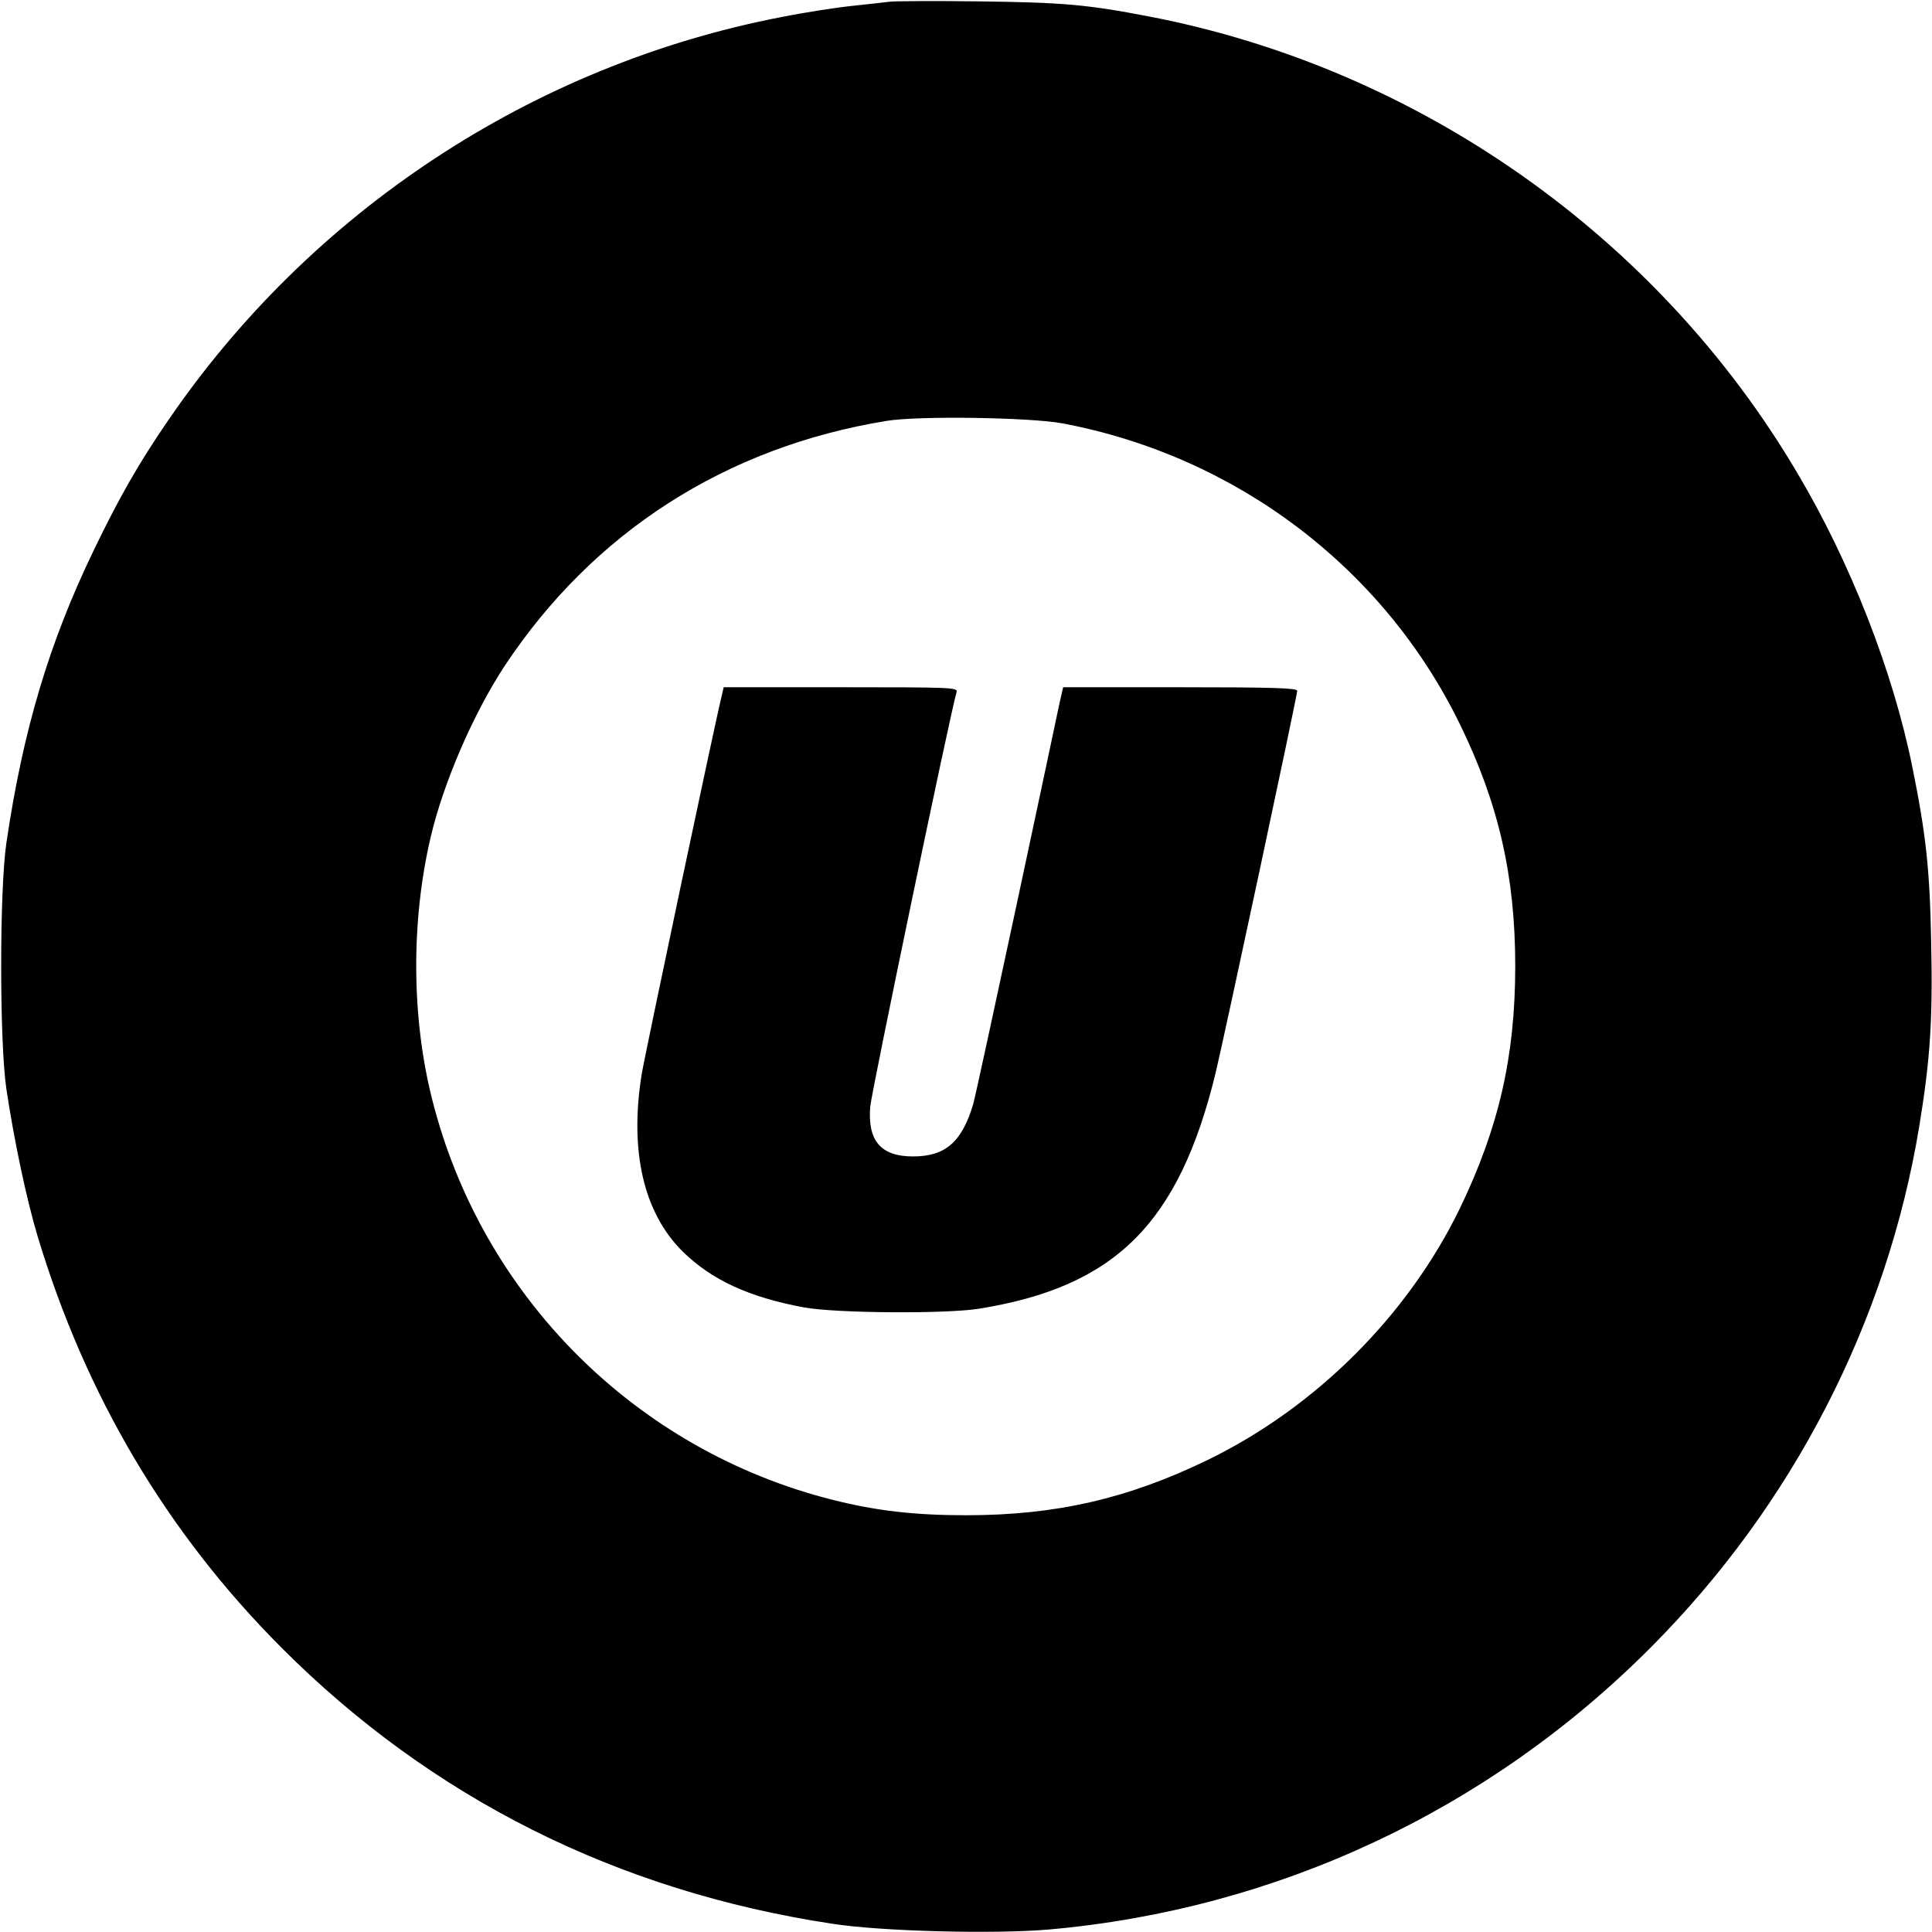
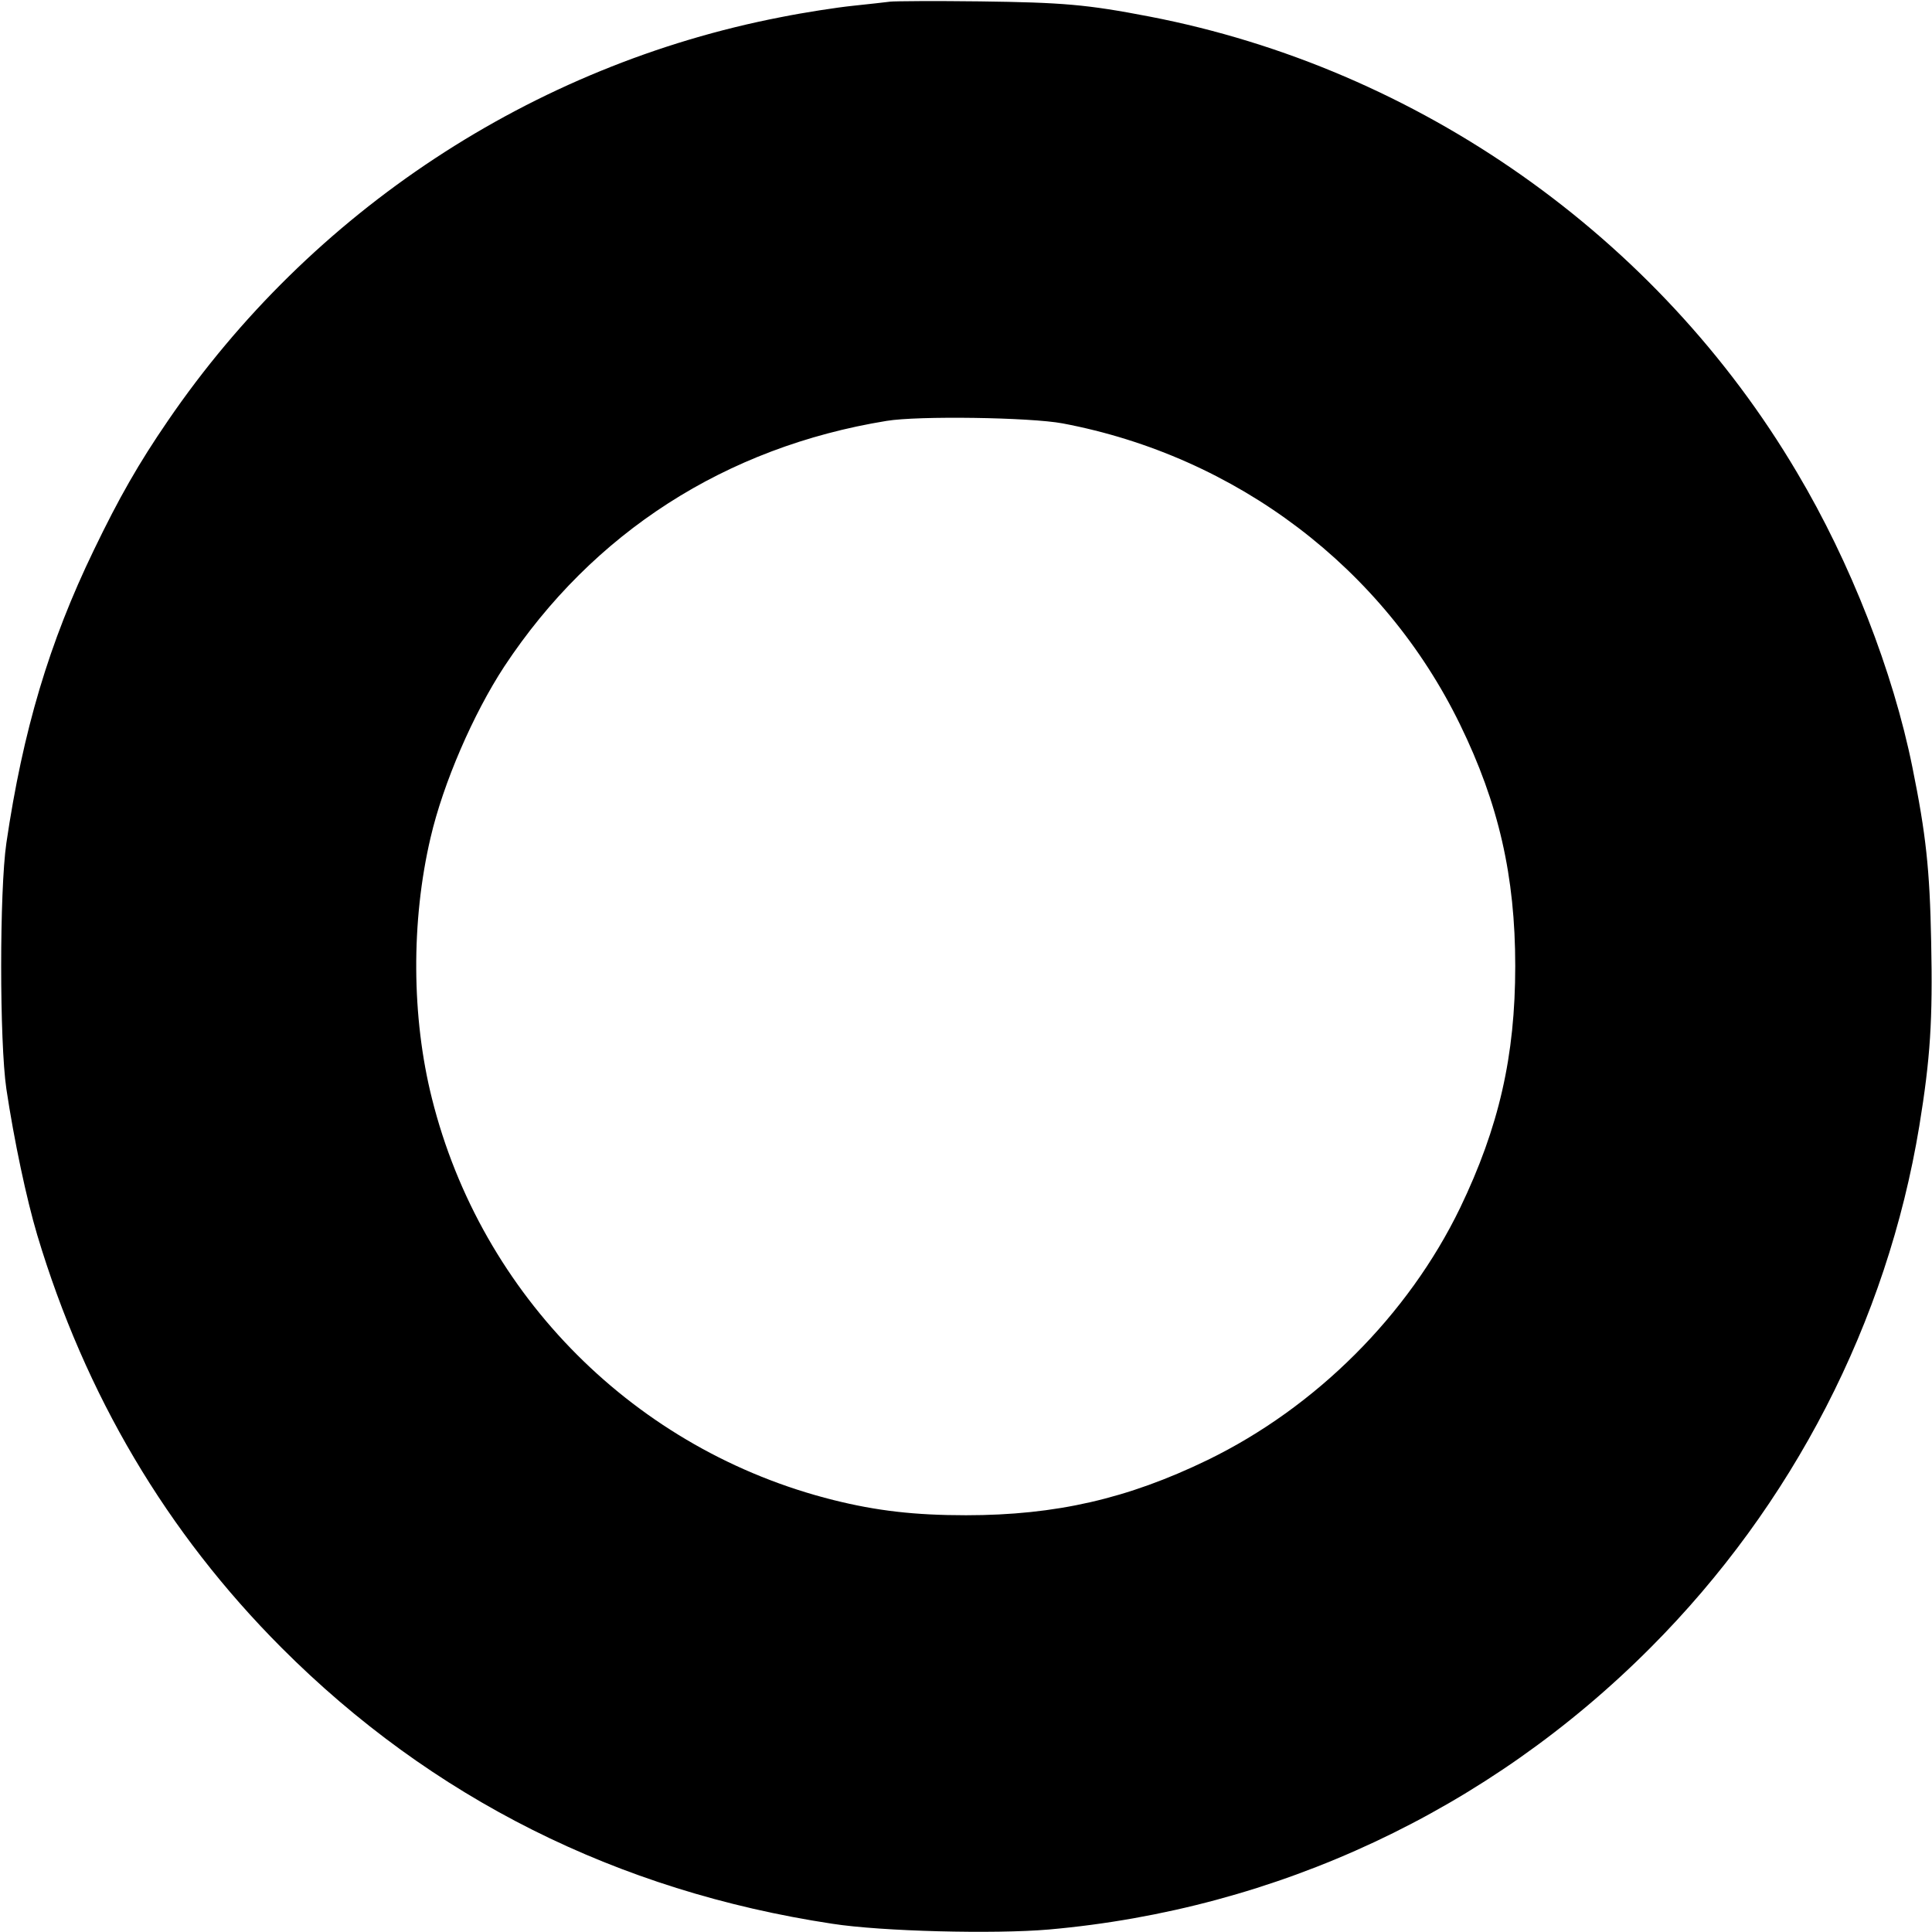
<svg xmlns="http://www.w3.org/2000/svg" version="1.0" width="700pt" height="700pt" viewBox="0 0 700 700" preserveAspectRatio="xMidYMid meet">
  <g transform="translate(0,700) scale(0.1,-0.1)" fill="#000000" stroke="none">
    <path d="M3225 6994 c-16 -2 -77 -9 -135 -15 -58 -6 -175 -24 -260 -41 -900 -174 -1703 -703 -2222 -1463 -105 -153 -177 -279 -268 -468 -162 -335 -257 -654 -317 -1062 -25 -173 -25 -718 0 -890 28 -187 73 -399 112 -530 174 -580 469 -1078 885 -1495 543 -544 1216 -882 1995 -1000 179 -28 588 -38 785 -21 827 73 1593 432 2180 1021 515 516 857 1180 974 1890 40 245 49 384 43 668 -5 263 -19 390 -68 632 -70 347 -224 742 -418 1068 -505 855 -1371 1464 -2346 1652 -228 44 -314 51 -615 55 -162 2 -308 1 -325 -1z m625 -1528 c630 -119 1164 -524 1440 -1091 140 -287 200 -550 200 -875 0 -326 -59 -584 -200 -877 -188 -388 -522 -722 -915 -913 -289 -140 -549 -200 -875 -200 -186 0 -324 16 -480 55 -716 179 -1276 739 -1455 1455 -74 294 -76 642 -5 945 46 198 155 449 267 620 321 486 802 795 1385 890 114 19 520 13 638 -9z" />
-     <path d="M2617 4488 c-24 -95 -280 -1307 -292 -1380 -45 -279 7 -503 149 -643 105 -103 240 -165 439 -202 115 -21 509 -24 632 -5 495 79 726 308 859 853 31 128 296 1368 296 1386 0 10 -82 13 -424 13 l-424 0 -12 -52 c-6 -29 -76 -359 -156 -733 -80 -374 -151 -701 -158 -726 -41 -137 -101 -189 -218 -189 -116 0 -165 56 -155 180 4 52 292 1435 313 1503 5 16 -19 17 -419 17 l-425 0 -5 -22z" />
  </g>
</svg>